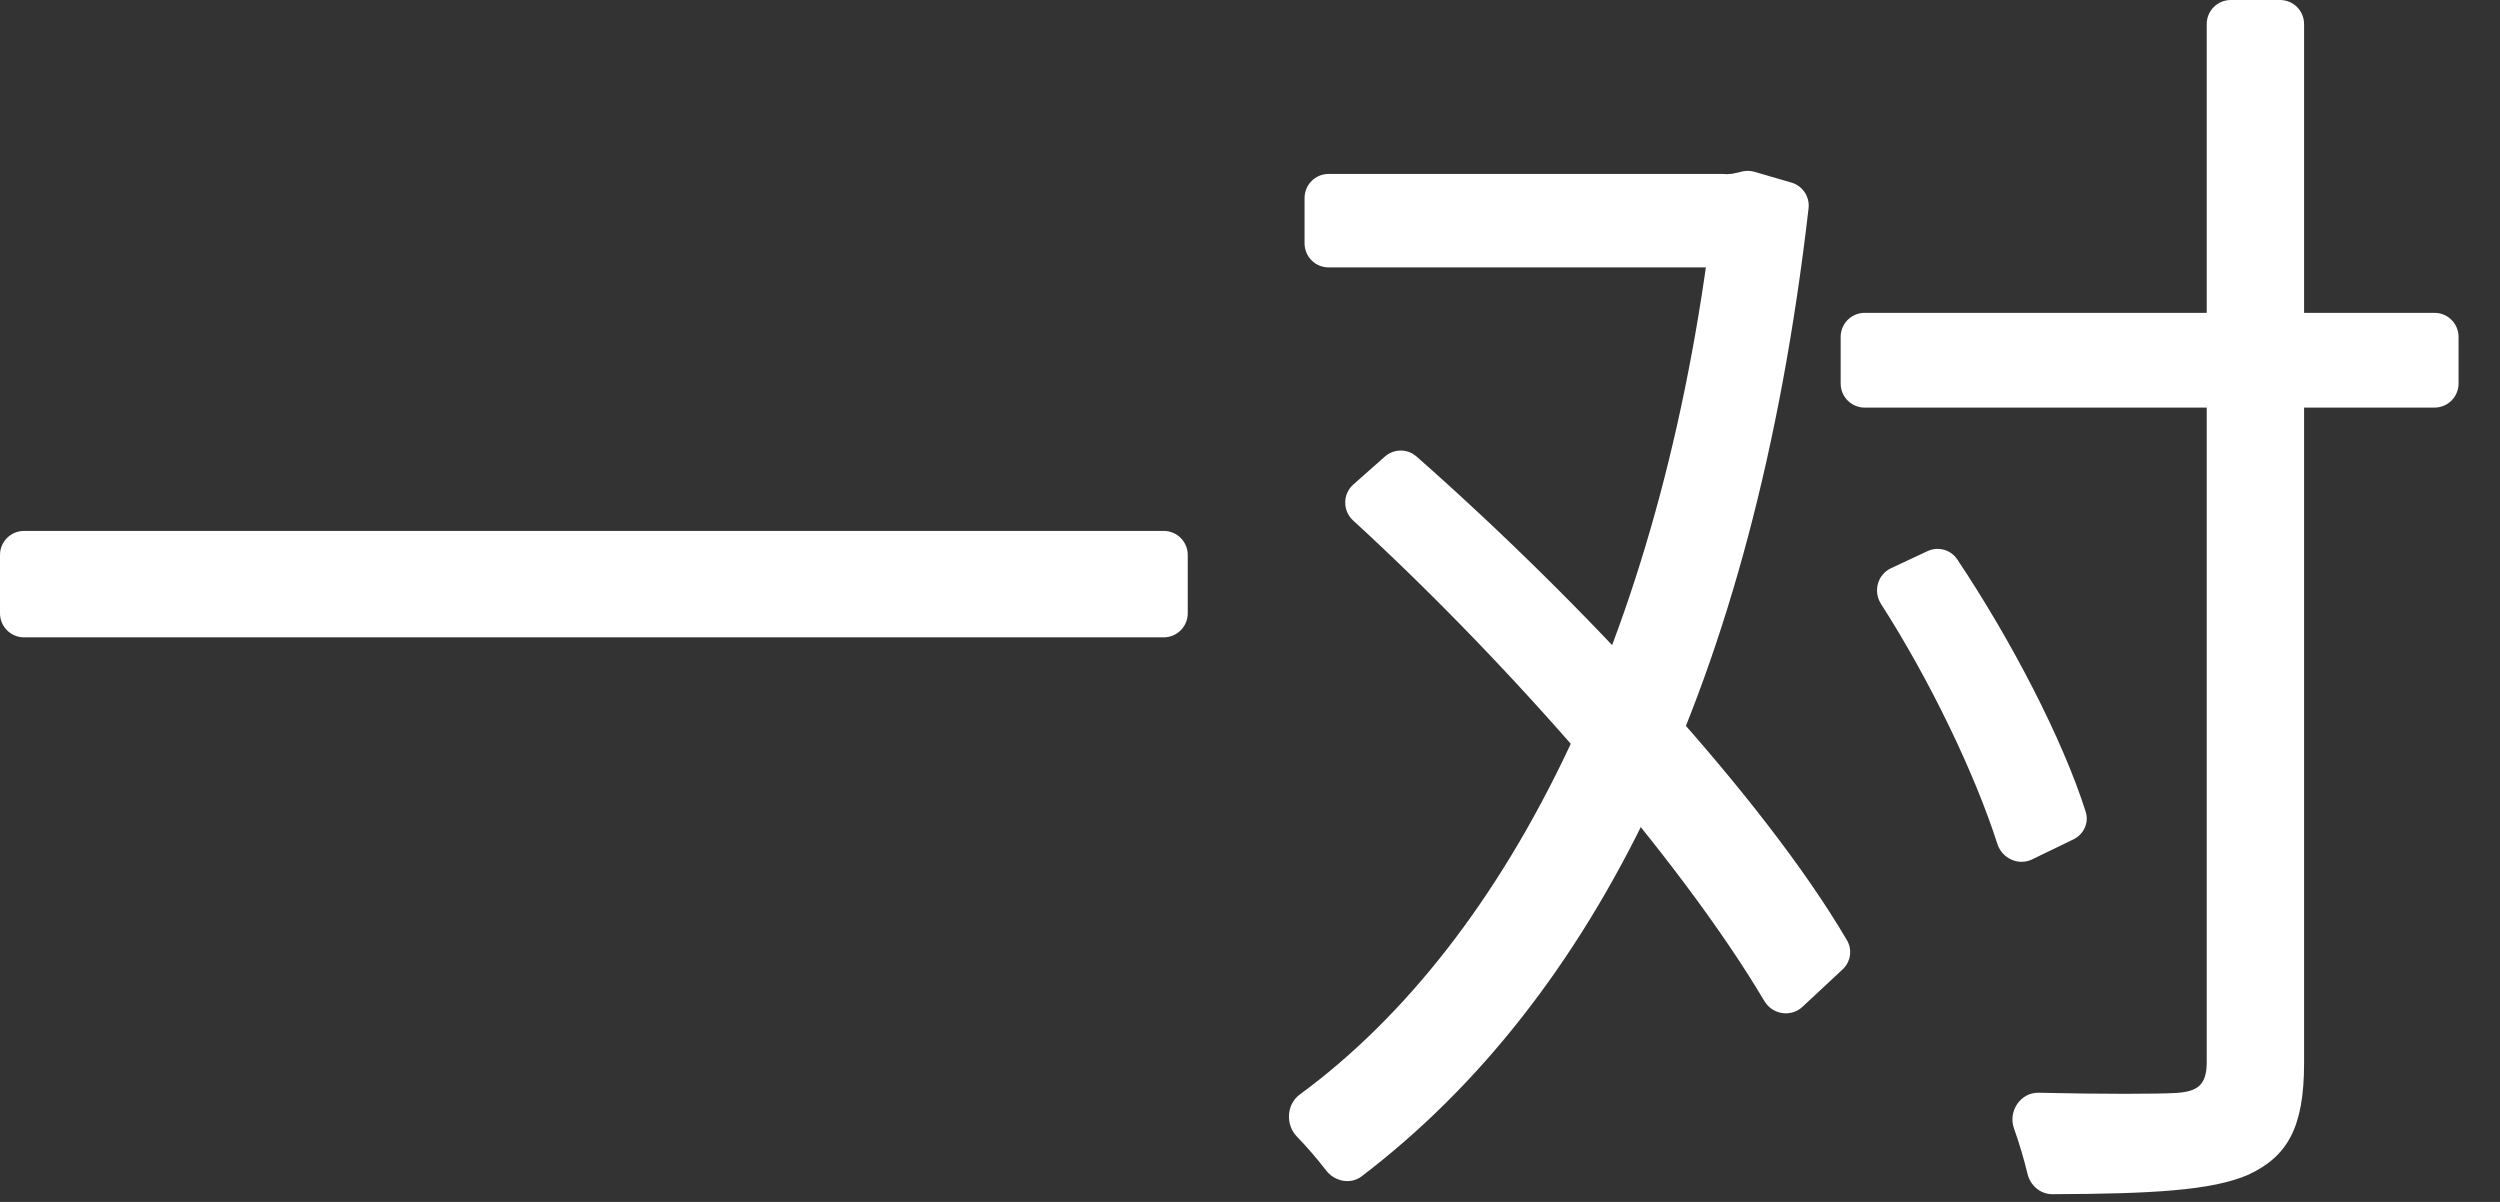
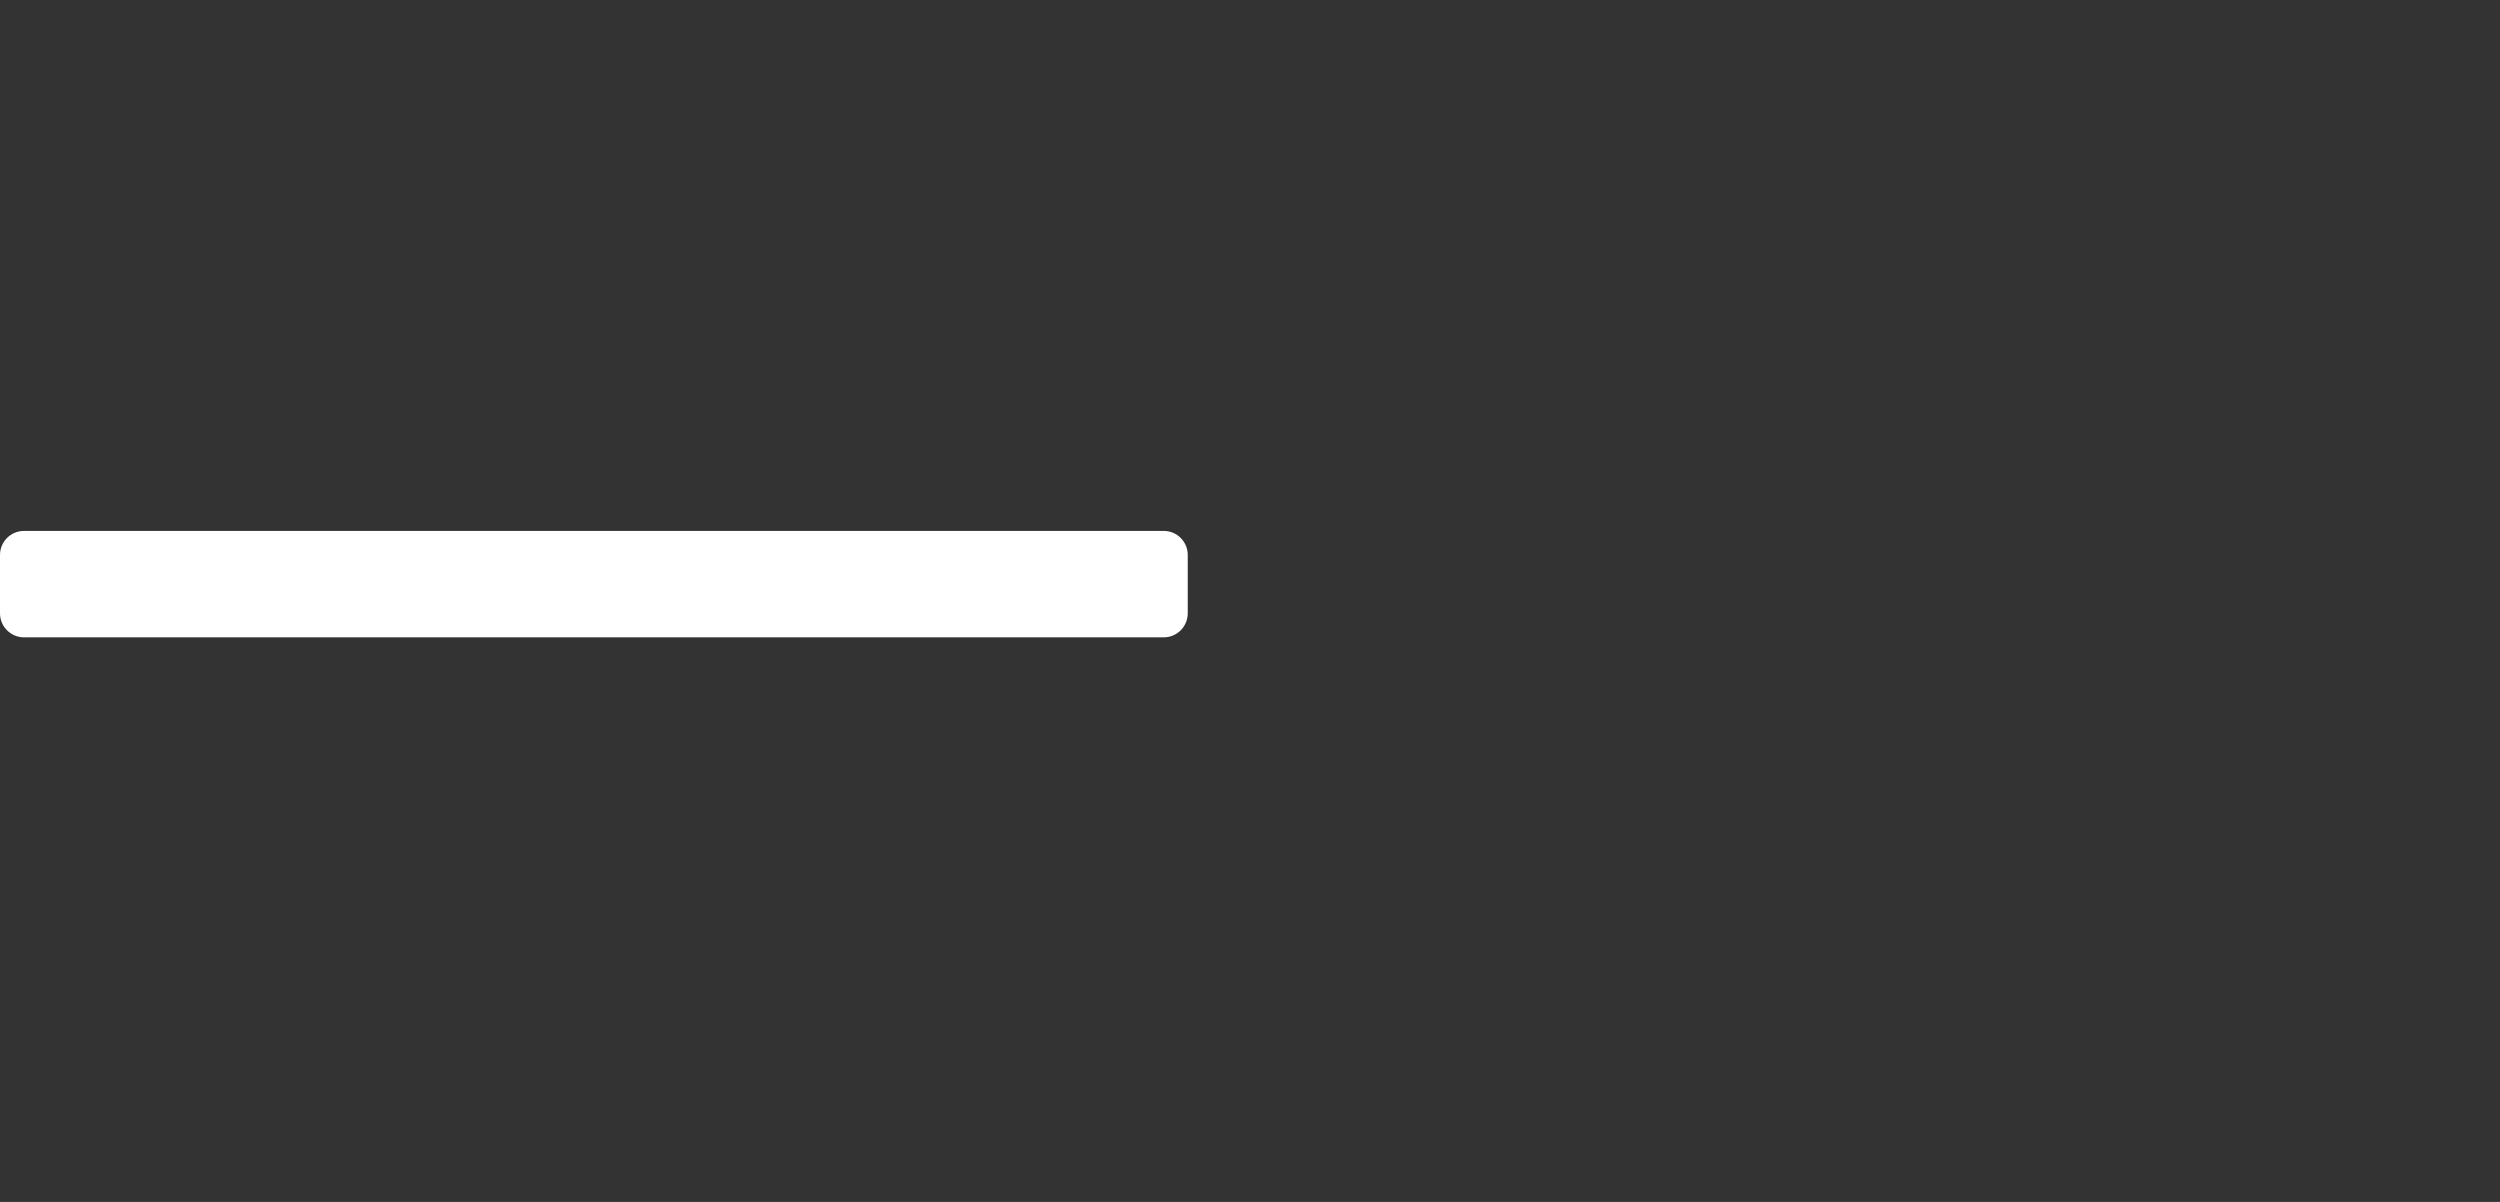
<svg xmlns="http://www.w3.org/2000/svg" width="52" height="25" viewBox="0 0 52 25" fill="none">
  <rect x="0" y="0" width="52" height="25" fill="#333333" stroke="none" />
  <path d="M0 11.543C0 11.267 0.224 11.043 0.5 11.043H24.205C24.481 11.043 24.705 11.267 24.705 11.543V12.757C24.705 13.033 24.481 13.257 24.205 13.257H0.5C0.224 13.257 0 13.033 0 12.757V11.543Z" fill="white" />
-   <path d="M27.135 4.118C27.135 3.842 27.359 3.618 27.635 3.618H35.842C36.118 3.618 36.342 3.842 36.342 4.118V5.062C36.342 5.338 36.118 5.562 35.842 5.562H27.635C27.359 5.562 27.135 5.338 27.135 5.062V4.118ZM35.667 3.933C35.667 3.759 35.808 3.618 35.982 3.618C36.006 3.618 36.03 3.615 36.053 3.61L36.242 3.566C36.325 3.547 36.412 3.55 36.494 3.574L37.263 3.798C37.496 3.866 37.646 4.093 37.618 4.334C36.47 14.301 33.127 20.806 28.323 24.467C28.092 24.643 27.761 24.576 27.584 24.346C27.404 24.112 27.19 23.862 26.974 23.639C26.736 23.392 26.758 22.97 27.034 22.767C31.441 19.53 34.683 12.984 35.667 4.104V3.933ZM28.145 10.826C27.924 10.624 27.926 10.275 28.15 10.077L28.805 9.497C28.993 9.331 29.274 9.329 29.463 9.495C32.893 12.515 36.671 16.576 38.419 19.561C38.534 19.759 38.493 20.008 38.326 20.164L37.491 20.942C37.251 21.166 36.865 21.103 36.698 20.821C34.948 17.869 31.434 13.841 28.145 10.826ZM38.286 7.007C38.286 6.731 38.51 6.507 38.786 6.507H50.638C50.914 6.507 51.138 6.731 51.138 7.007V7.978C51.138 8.254 50.914 8.478 50.638 8.478H38.786C38.51 8.478 38.286 8.254 38.286 7.978V7.007ZM45.9 0.5C45.9 0.224 46.124 0 46.4 0H47.425C47.701 0 47.925 0.224 47.925 0.5V22.113C47.925 23.463 47.574 24.057 46.764 24.435C46.006 24.764 44.751 24.832 42.689 24.839C42.44 24.84 42.229 24.657 42.172 24.415C42.102 24.121 42.003 23.788 41.89 23.468C41.765 23.115 42.027 22.721 42.402 22.729C43.751 22.76 44.869 22.756 45.252 22.734C45.711 22.707 45.9 22.572 45.9 22.086V0.5ZM39.124 12.56C38.958 12.3 39.053 11.95 39.333 11.819L40.091 11.464C40.312 11.361 40.575 11.432 40.71 11.634C41.825 13.301 42.9 15.363 43.383 16.886C43.455 17.114 43.342 17.355 43.127 17.459L42.269 17.875C41.983 18.014 41.642 17.855 41.545 17.553C41.08 16.099 40.148 14.156 39.124 12.56Z" fill="white" />
</svg>